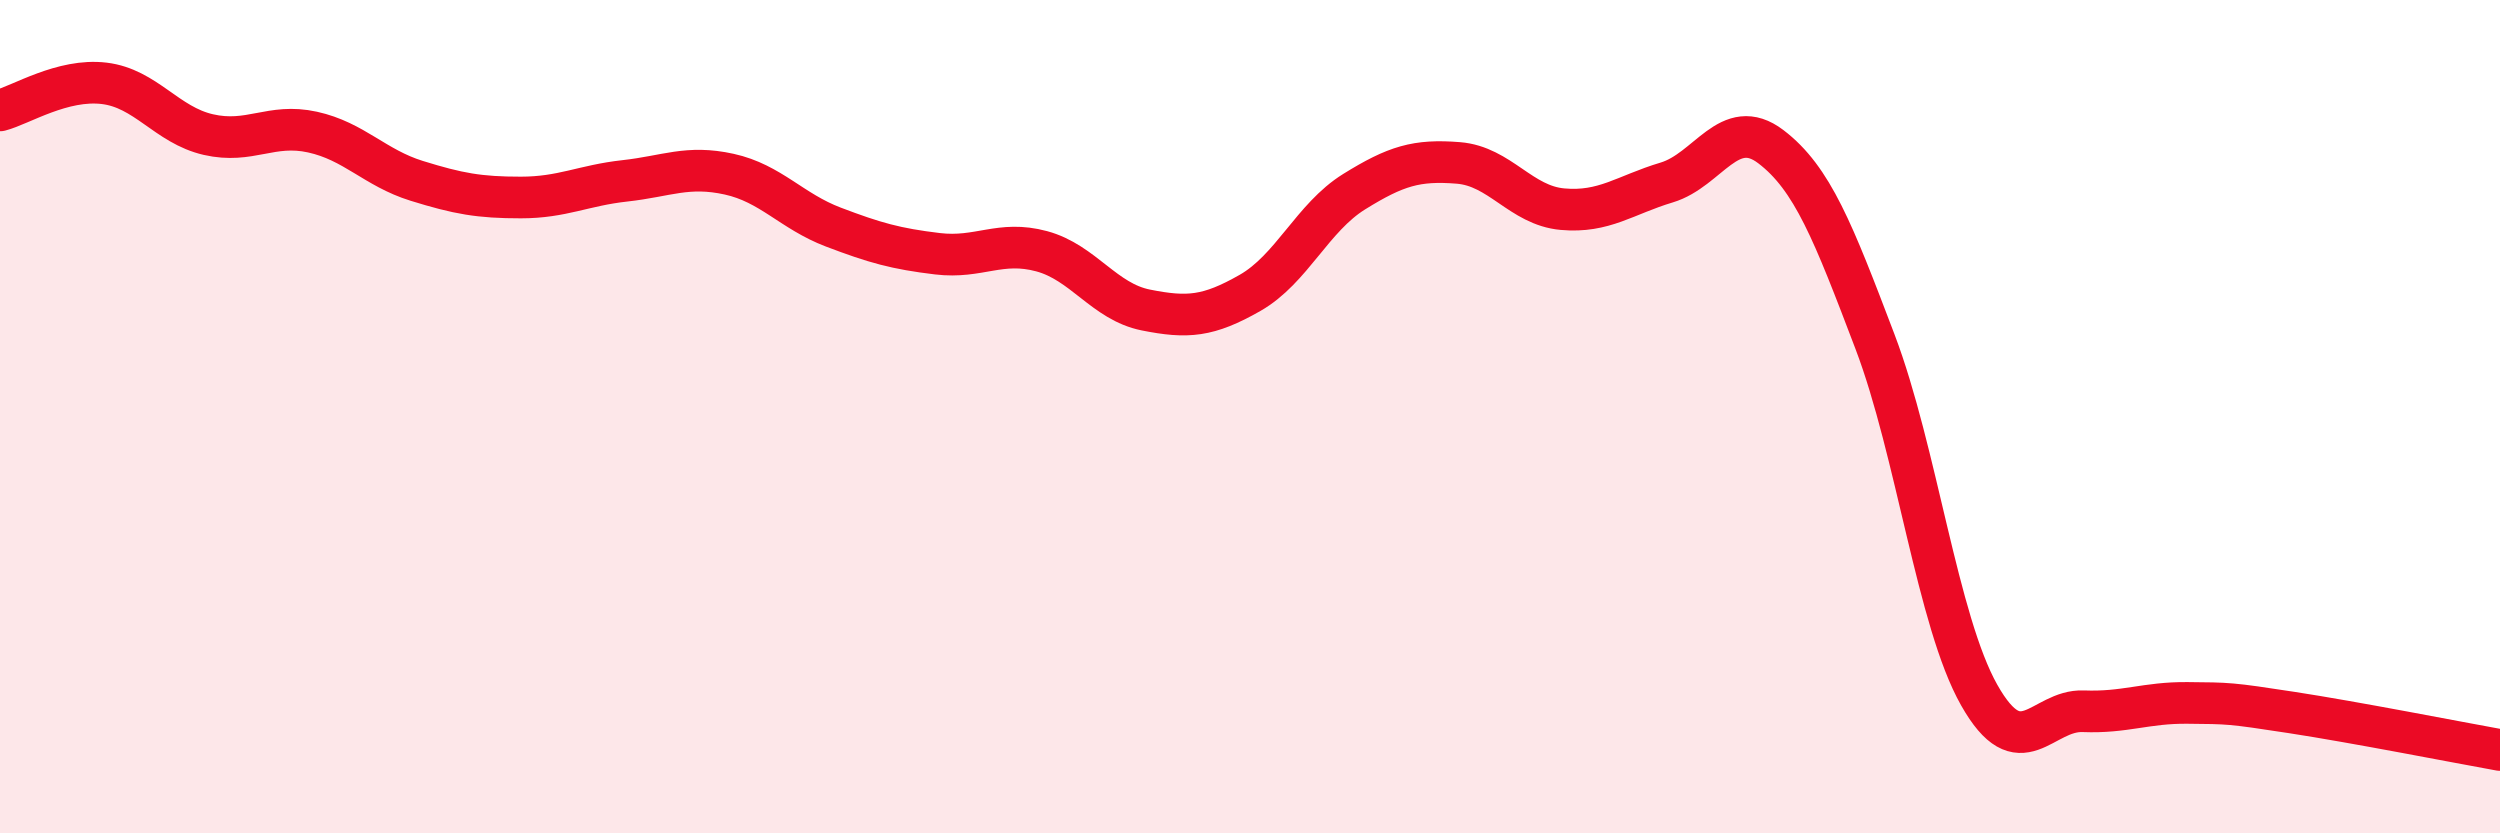
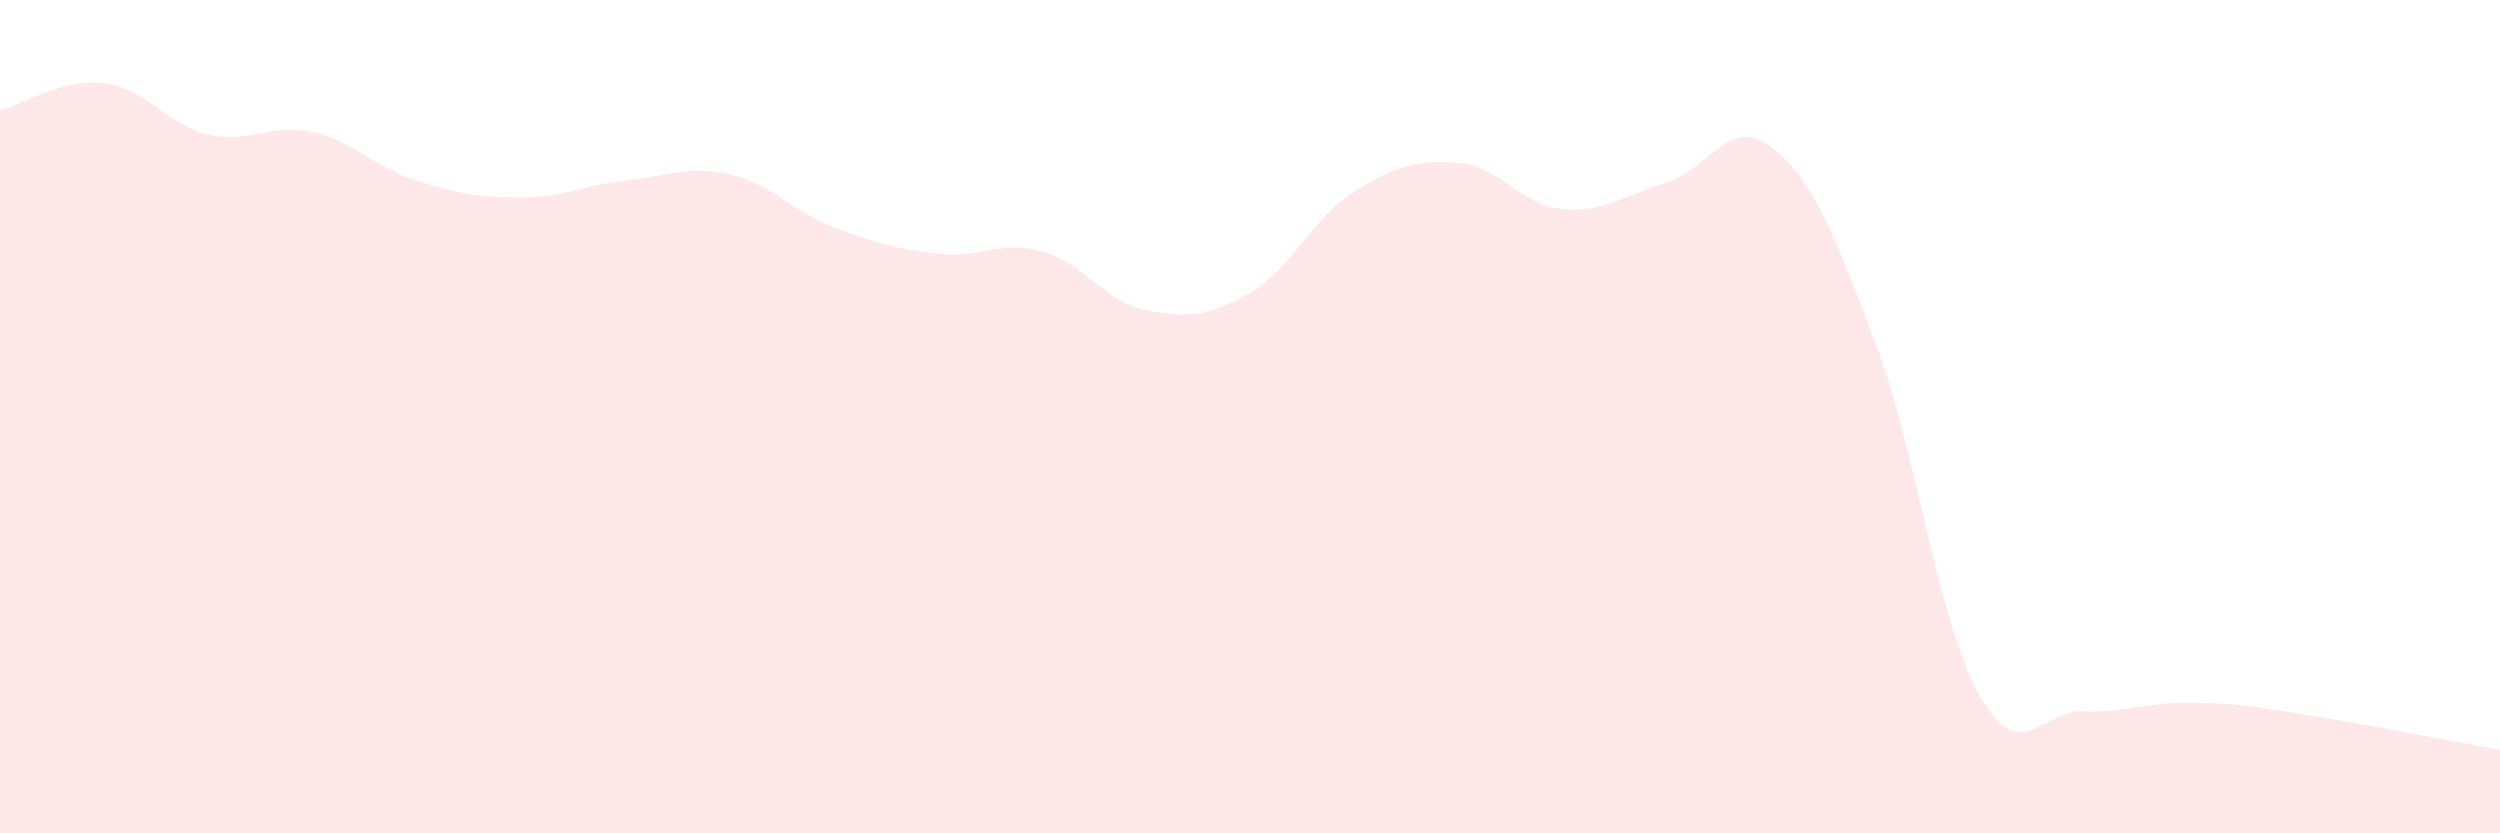
<svg xmlns="http://www.w3.org/2000/svg" width="60" height="20" viewBox="0 0 60 20">
  <path d="M 0,2.65 C 0.5,2.52 1.5,1.88 2.5,2 C 3.5,2.12 4,3 5,3.23 C 6,3.46 6.5,2.95 7.5,3.17 C 8.5,3.39 9,4.03 10,4.34 C 11,4.65 11.5,4.74 12.5,4.74 C 13.5,4.74 14,4.45 15,4.34 C 16,4.23 16.5,3.96 17.5,4.18 C 18.5,4.4 19,5.07 20,5.45 C 21,5.83 21.5,5.97 22.5,6.09 C 23.5,6.21 24,5.76 25,6.03 C 26,6.3 26.5,7.24 27.5,7.44 C 28.5,7.64 29,7.6 30,7.03 C 31,6.46 31.5,5.22 32.5,4.6 C 33.5,3.98 34,3.83 35,3.91 C 36,3.99 36.5,4.93 37.5,5.02 C 38.5,5.11 39,4.68 40,4.38 C 41,4.08 41.5,2.76 42.5,3.52 C 43.5,4.28 44,5.57 45,8.2 C 46,10.83 46.5,14.91 47.5,16.68 C 48.5,18.45 49,17.03 50,17.07 C 51,17.11 51.5,16.86 52.5,16.87 C 53.5,16.88 53.5,16.87 55,17.1 C 56.5,17.33 59,17.82 60,18L60 20L0 20Z" fill="#EB0A25" opacity="0.1" stroke-linecap="round" stroke-linejoin="round" />
-   <path d="M 0,2.65 C 0.5,2.52 1.5,1.88 2.5,2 C 3.5,2.12 4,3 5,3.23 C 6,3.46 6.5,2.95 7.5,3.17 C 8.5,3.39 9,4.03 10,4.34 C 11,4.65 11.5,4.74 12.5,4.74 C 13.5,4.74 14,4.45 15,4.34 C 16,4.23 16.5,3.96 17.5,4.18 C 18.5,4.4 19,5.07 20,5.45 C 21,5.83 21.5,5.97 22.5,6.09 C 23.5,6.21 24,5.76 25,6.03 C 26,6.3 26.5,7.24 27.5,7.44 C 28.5,7.64 29,7.6 30,7.03 C 31,6.46 31.5,5.22 32.5,4.6 C 33.5,3.98 34,3.83 35,3.91 C 36,3.99 36.5,4.93 37.5,5.02 C 38.5,5.11 39,4.68 40,4.38 C 41,4.08 41.5,2.76 42.5,3.52 C 43.5,4.28 44,5.57 45,8.2 C 46,10.83 46.5,14.91 47.5,16.68 C 48.5,18.45 49,17.03 50,17.07 C 51,17.11 51.5,16.86 52.5,16.87 C 53.5,16.88 53.5,16.87 55,17.1 C 56.5,17.33 59,17.82 60,18" stroke="#EB0A25" stroke-width="1" fill="none" stroke-linecap="round" stroke-linejoin="round" />
</svg>